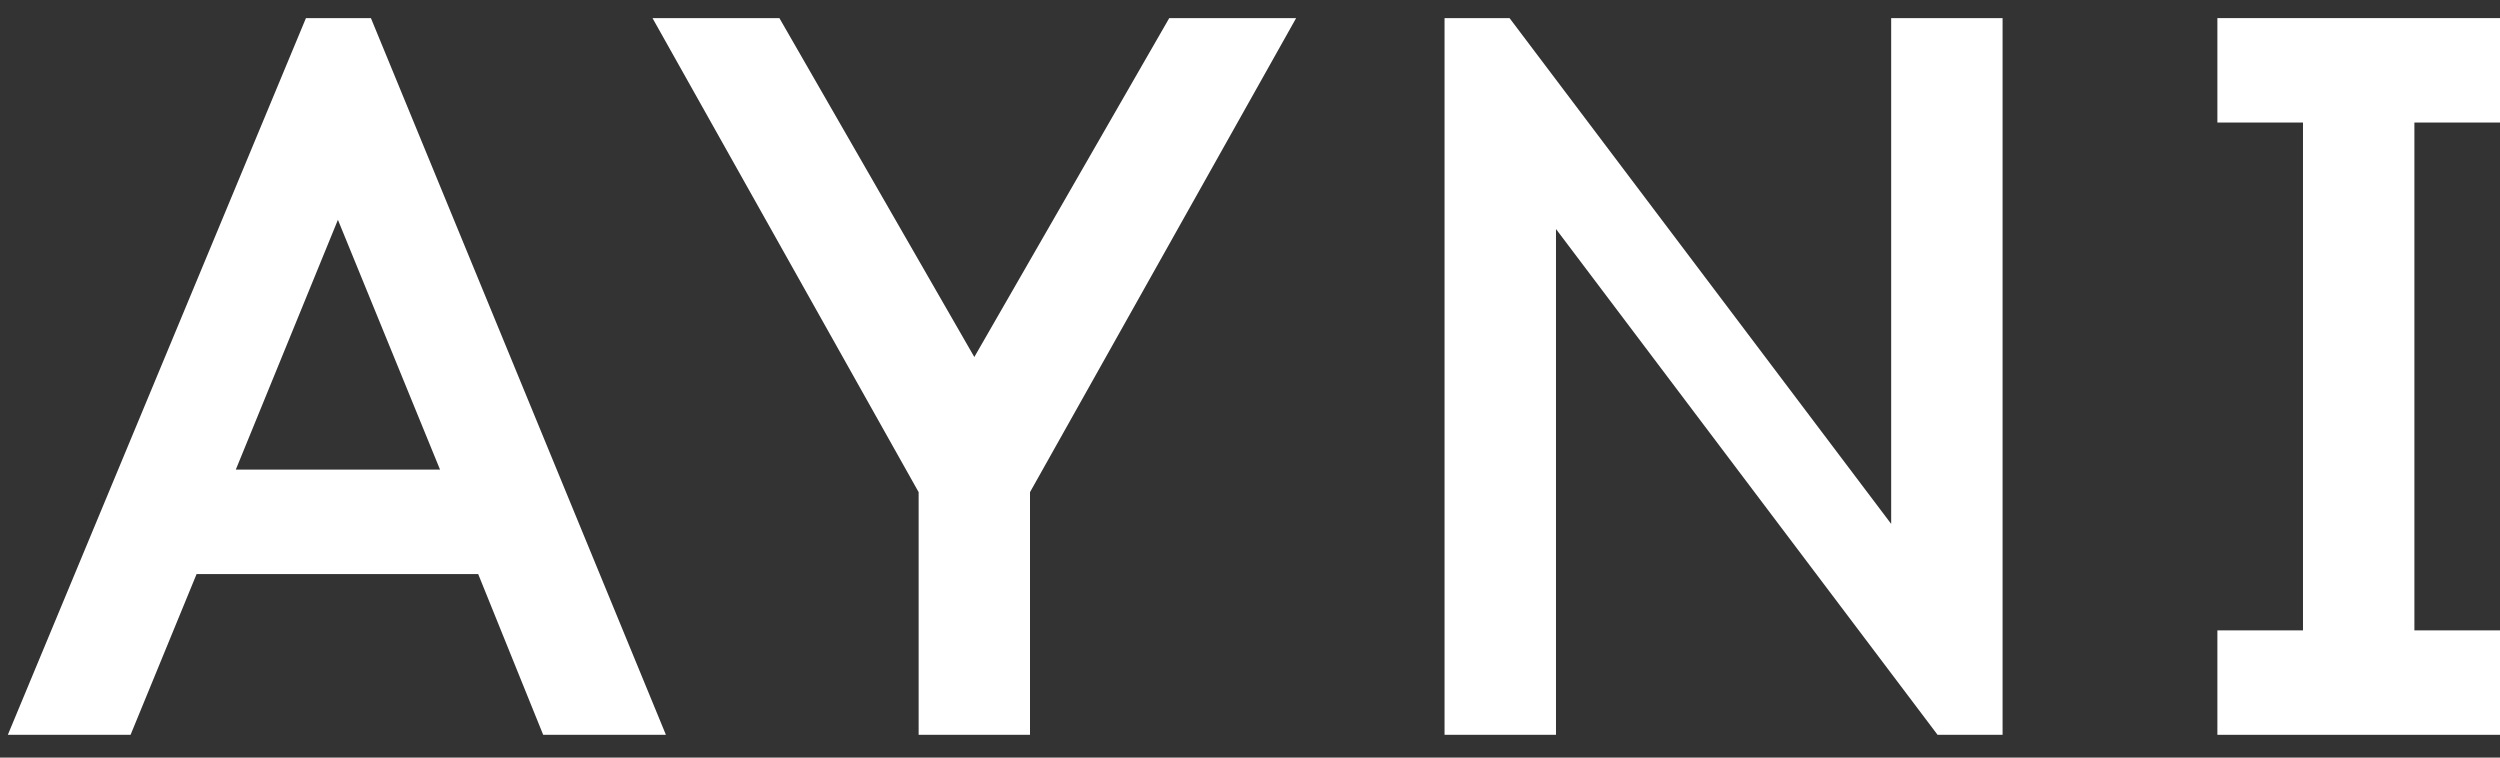
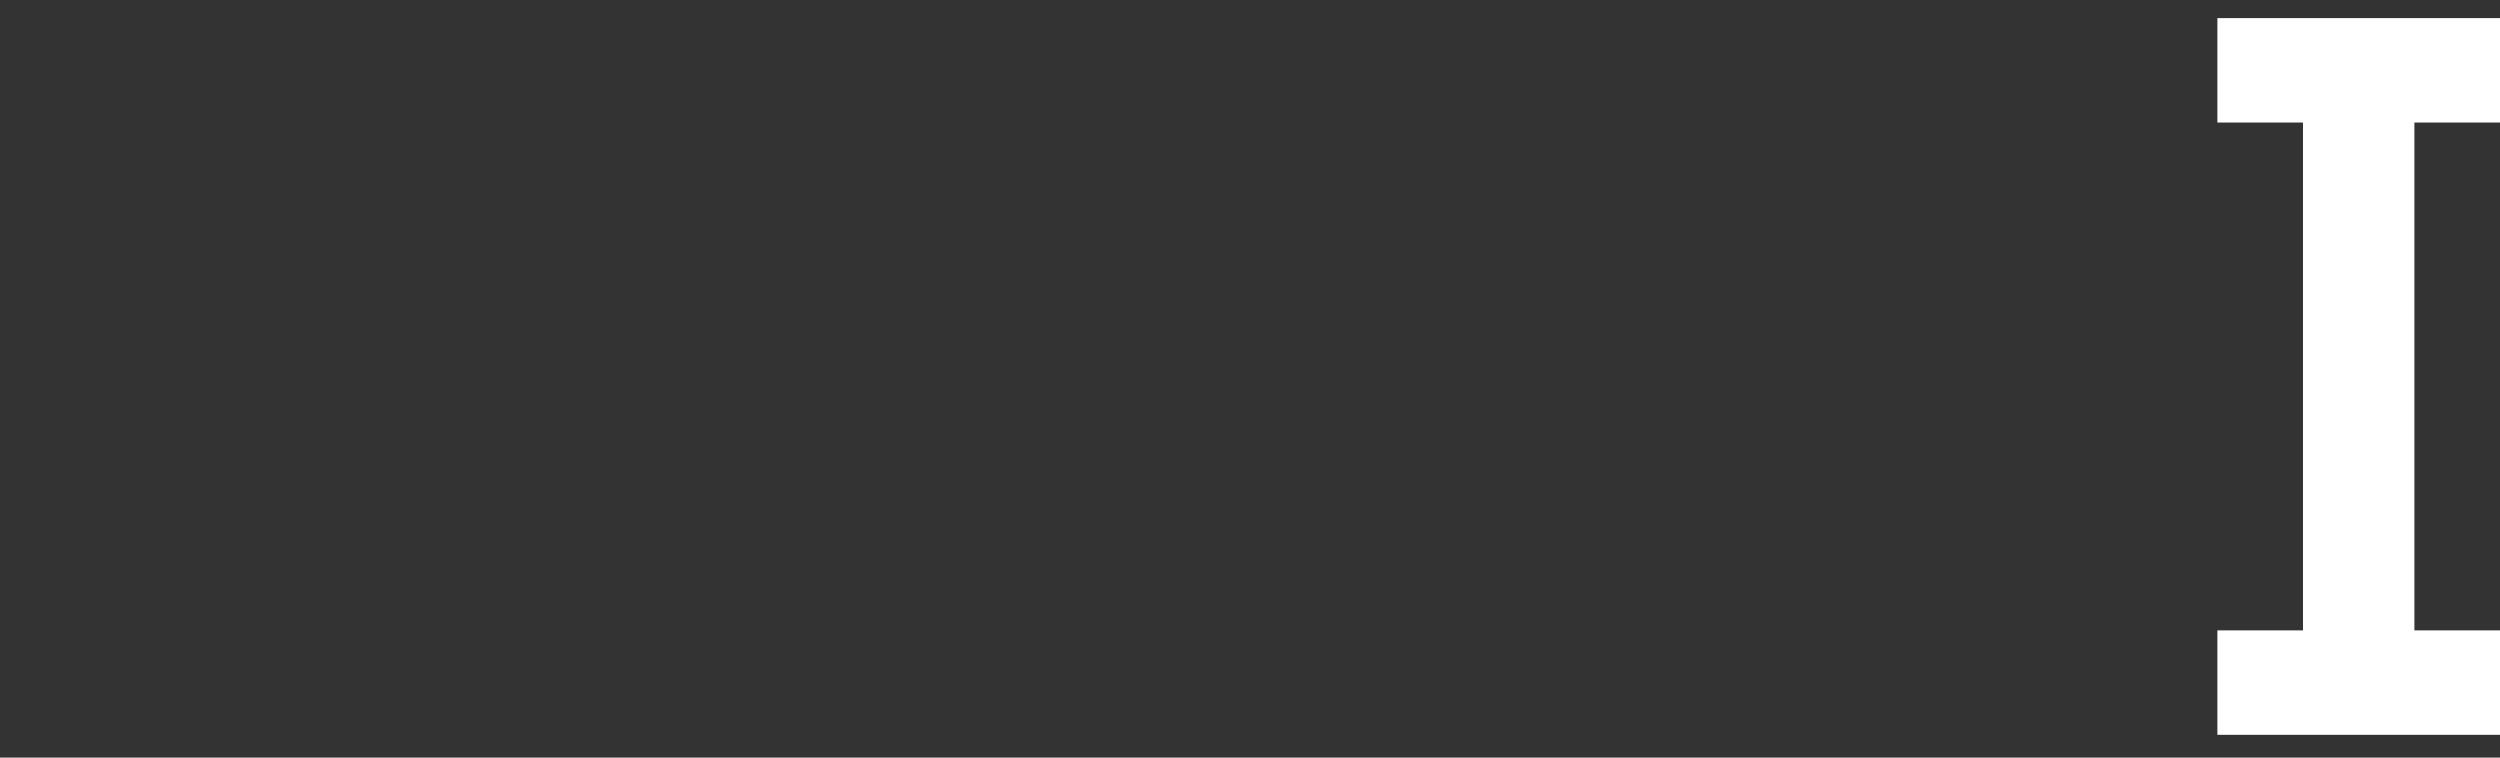
<svg xmlns="http://www.w3.org/2000/svg" width="66" height="20" viewBox="0 0 66 20" fill="none">
  <rect x="0" y="0" width="66" height="20" fill="#333333" stroke="none" />
-   <path d="M5.19 15.155L3.447 19.399H0.207L8.077 0.478H9.792L17.58 19.399H14.34L12.624 15.155H5.19ZM8.921 5.803L6.225 12.398H11.617L8.921 5.803Z" fill="white" />
-   <path d="M27.192 19.399H24.252V12.993L17.226 0.478H20.576L25.722 9.425L30.868 0.478H34.218L27.192 12.993V19.399Z" fill="white" />
-   <path d="M52.868 19.399H51.152L41.078 6.046V19.399H38.136V0.478H39.852L49.927 13.831V0.478H52.868V19.399Z" fill="white" />
  <path d="M63.74 16.642H66V19.399H58.539V16.642H60.799V3.235H58.539V0.478H66V3.235H63.74V16.642Z" fill="white" />
</svg>